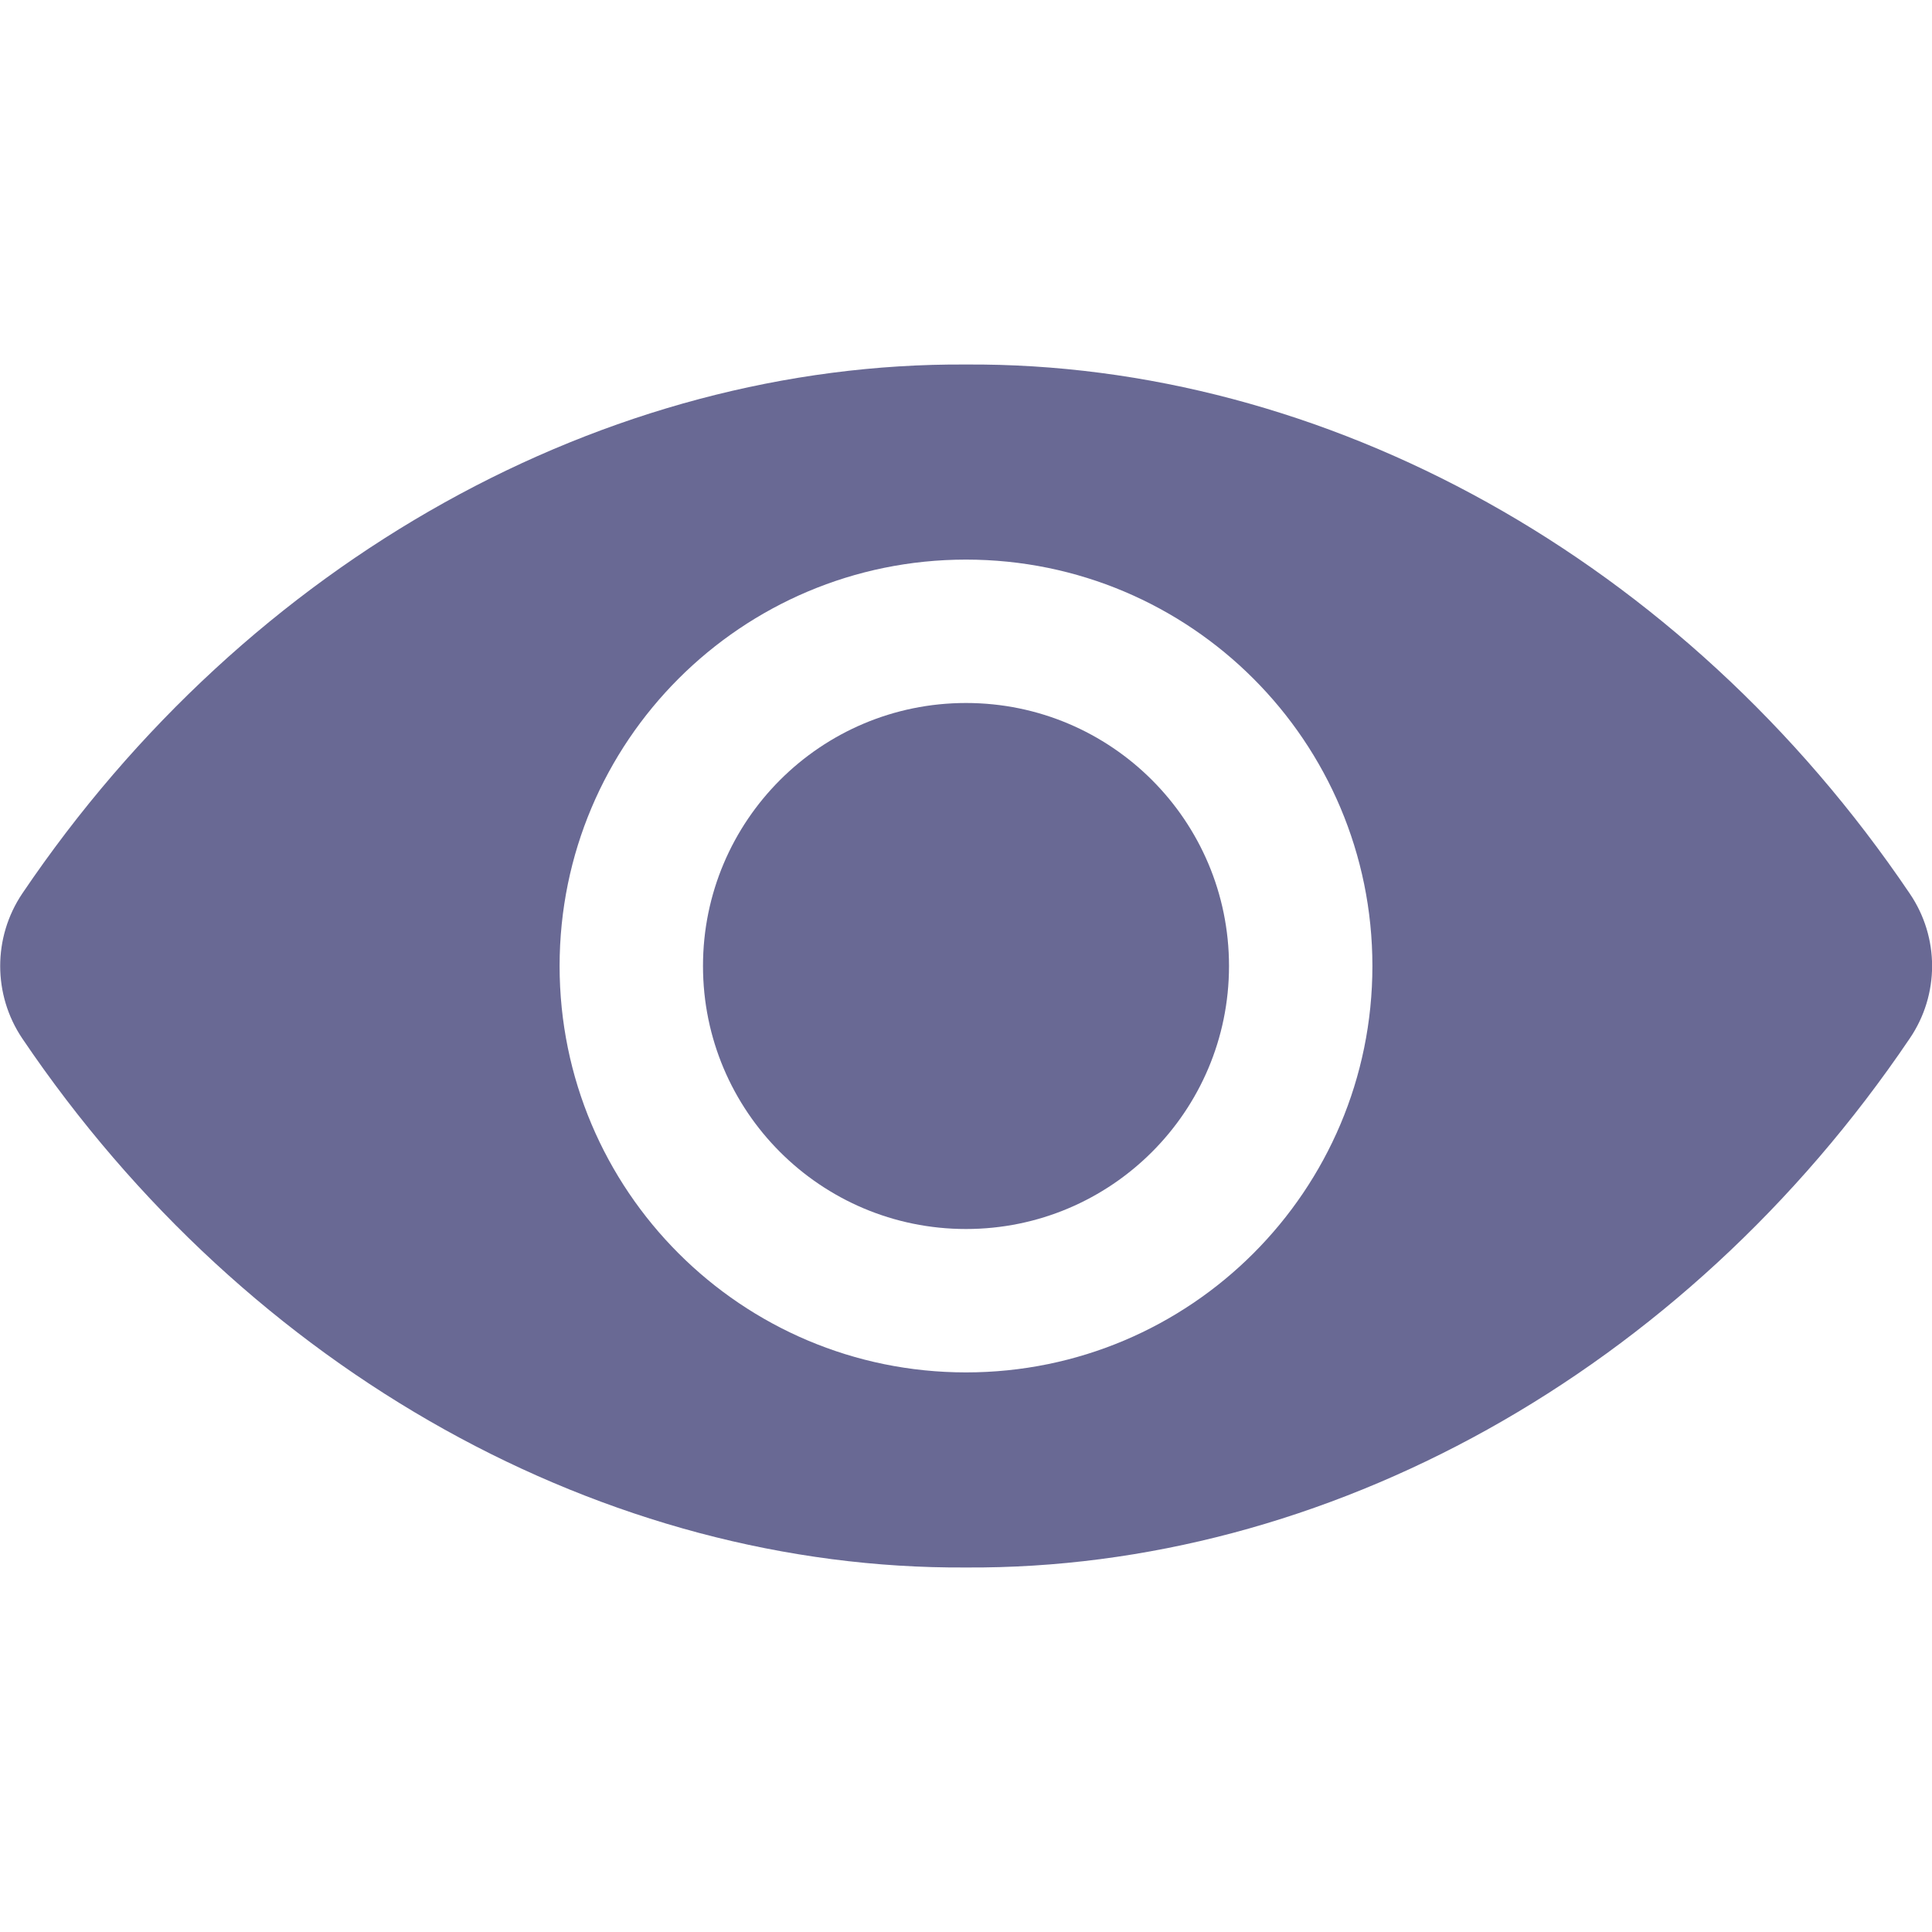
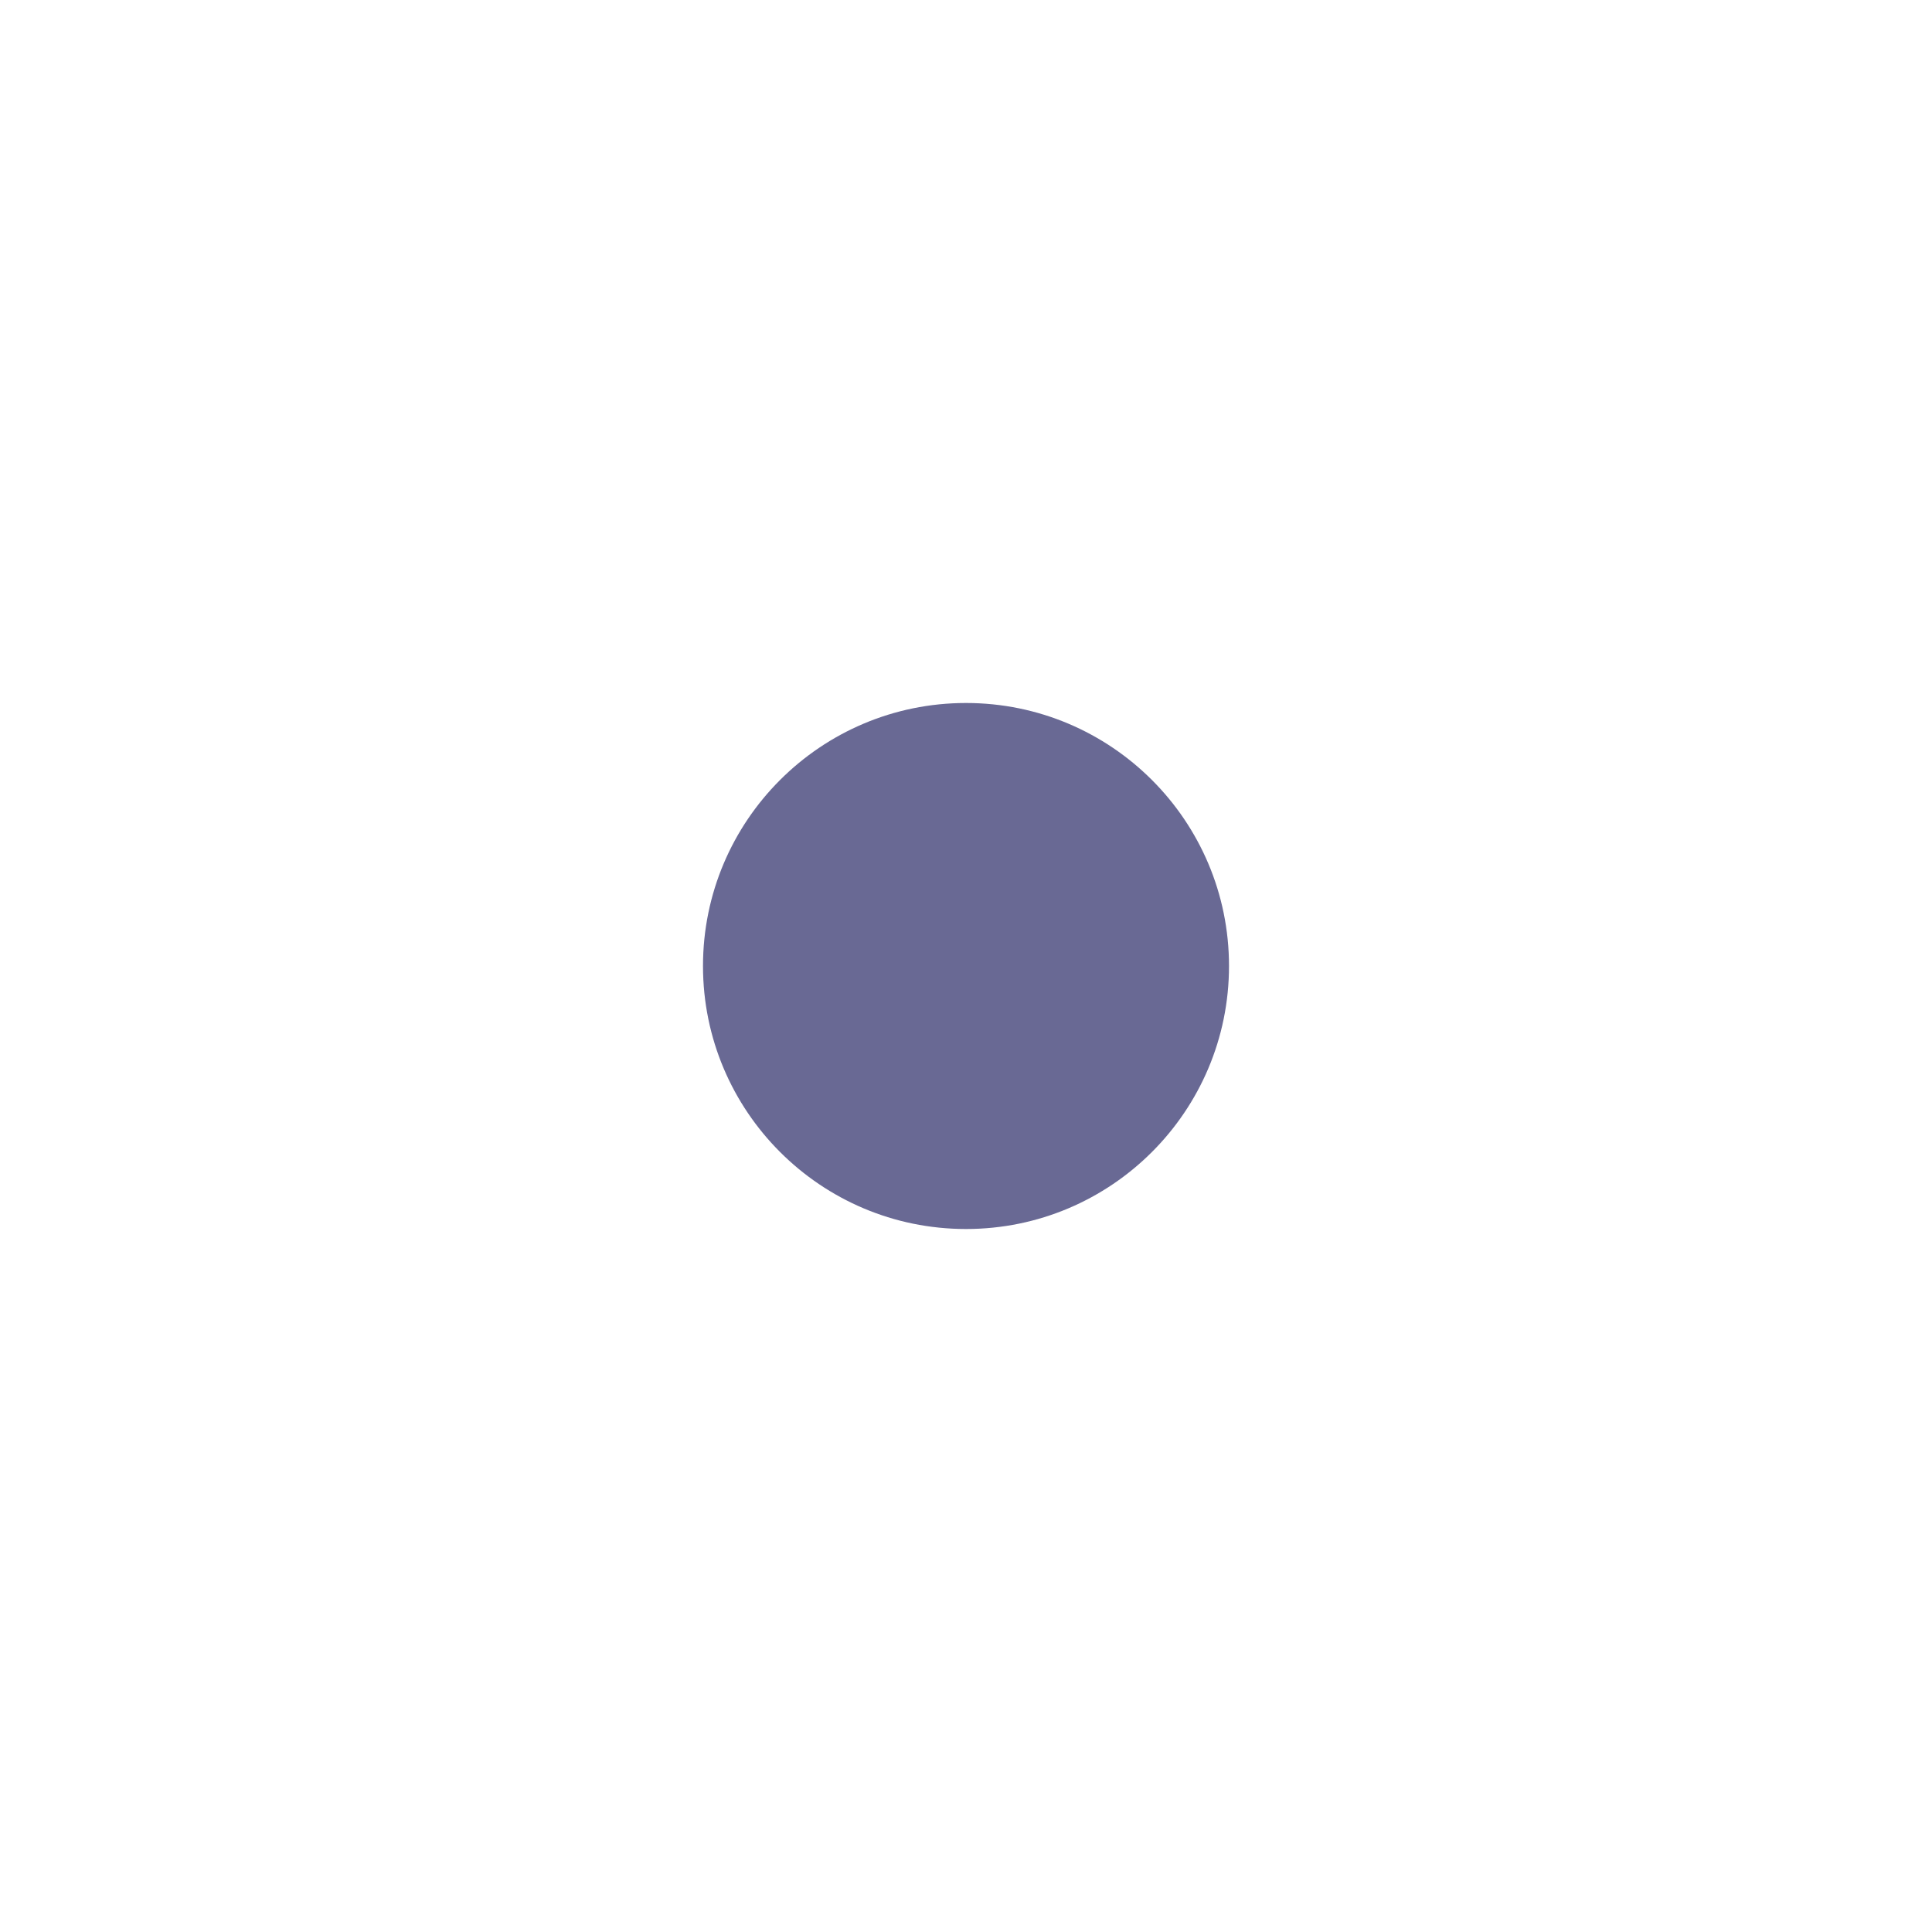
<svg xmlns="http://www.w3.org/2000/svg" version="1.1" id="Layer_1" x="0px" y="0px" viewBox="0 0 512 512" style="enable-background:new 0 0 512 512;" xml:space="preserve">
  <style type="text/css">
	.st0{fill:#696994;}
</style>
  <g>
    <g>
      <circle class="st0" cx="256" cy="256" r="69.7" />
-       <path class="st0" d="M506.1,236.8C446.1,148,351.1,96,256,96.6C160.9,96,65.9,148,5.9,236.8c-7.8,11.6-7.8,26.8,0,38.4    C65.9,364,160.9,416,256,415.4c95.1,0.6,190.1-51.4,250.1-140.2C514,263.6,514,248.4,506.1,236.8z M256,363.7    c-59.5,0-107.7-48.2-107.7-107.7S196.5,148.3,256,148.3S363.7,196.5,363.7,256l0,0C363.7,315.5,315.5,363.7,256,363.7z" />
    </g>
  </g>
</svg>